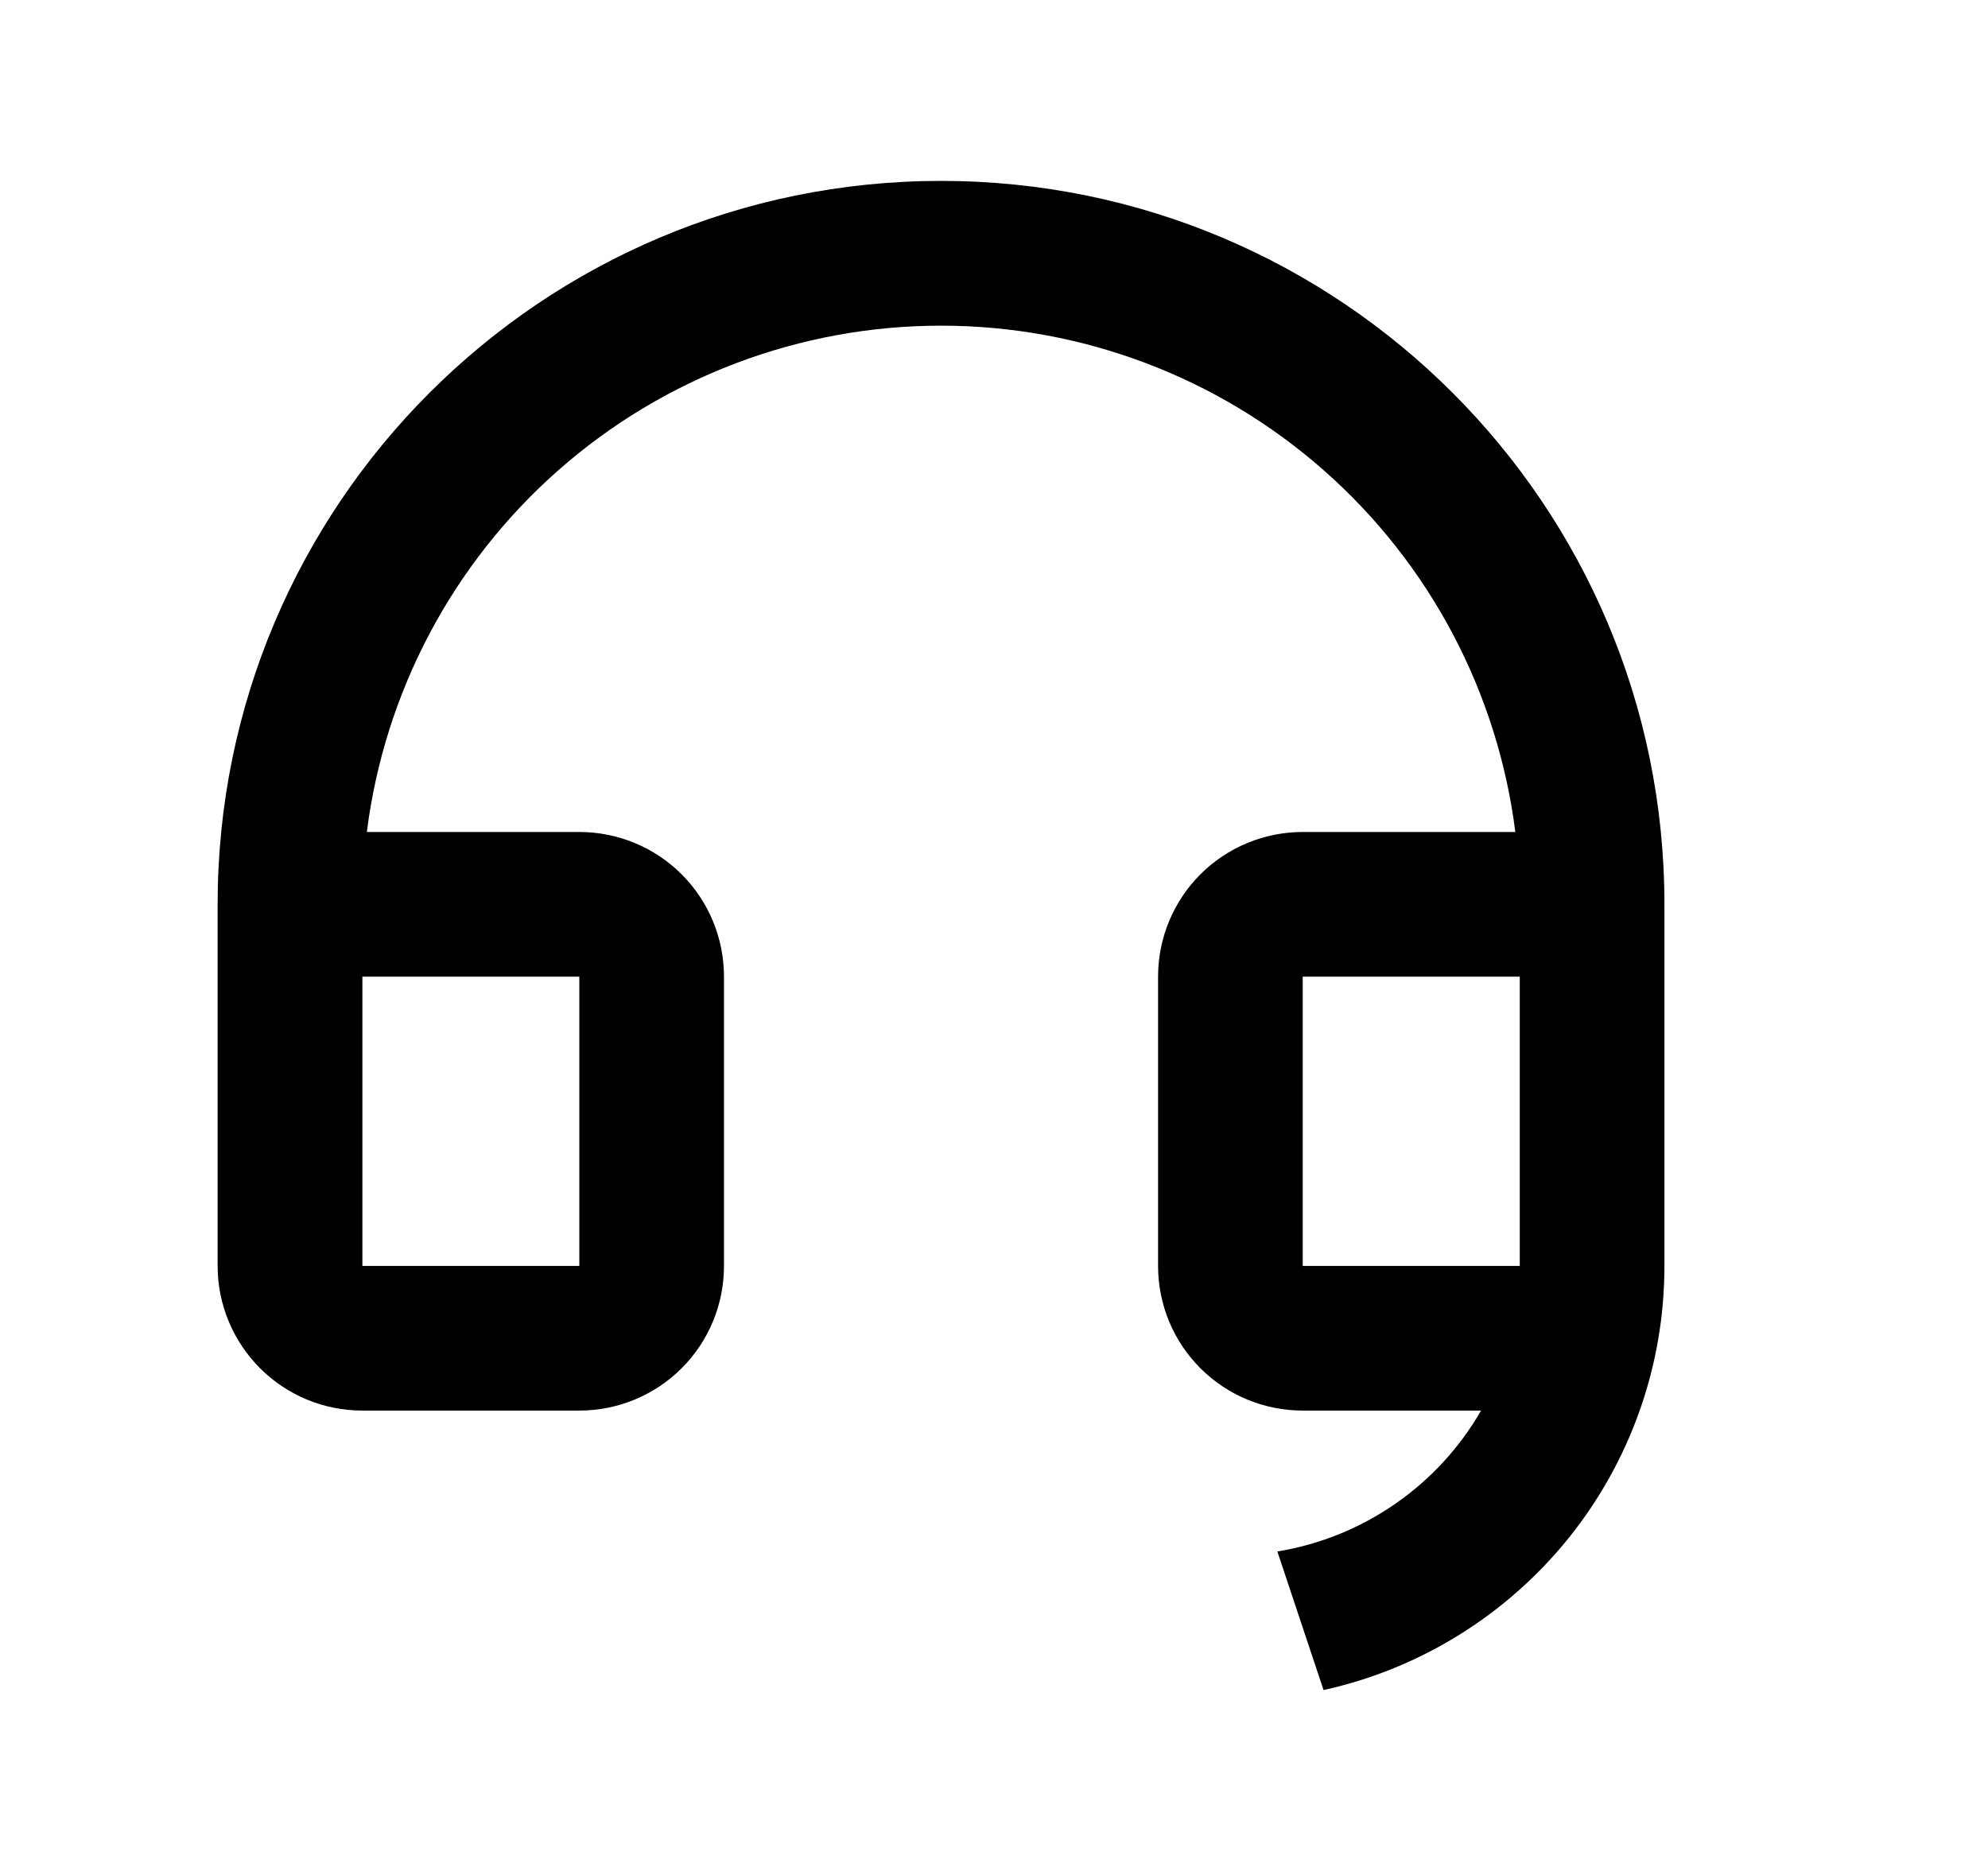
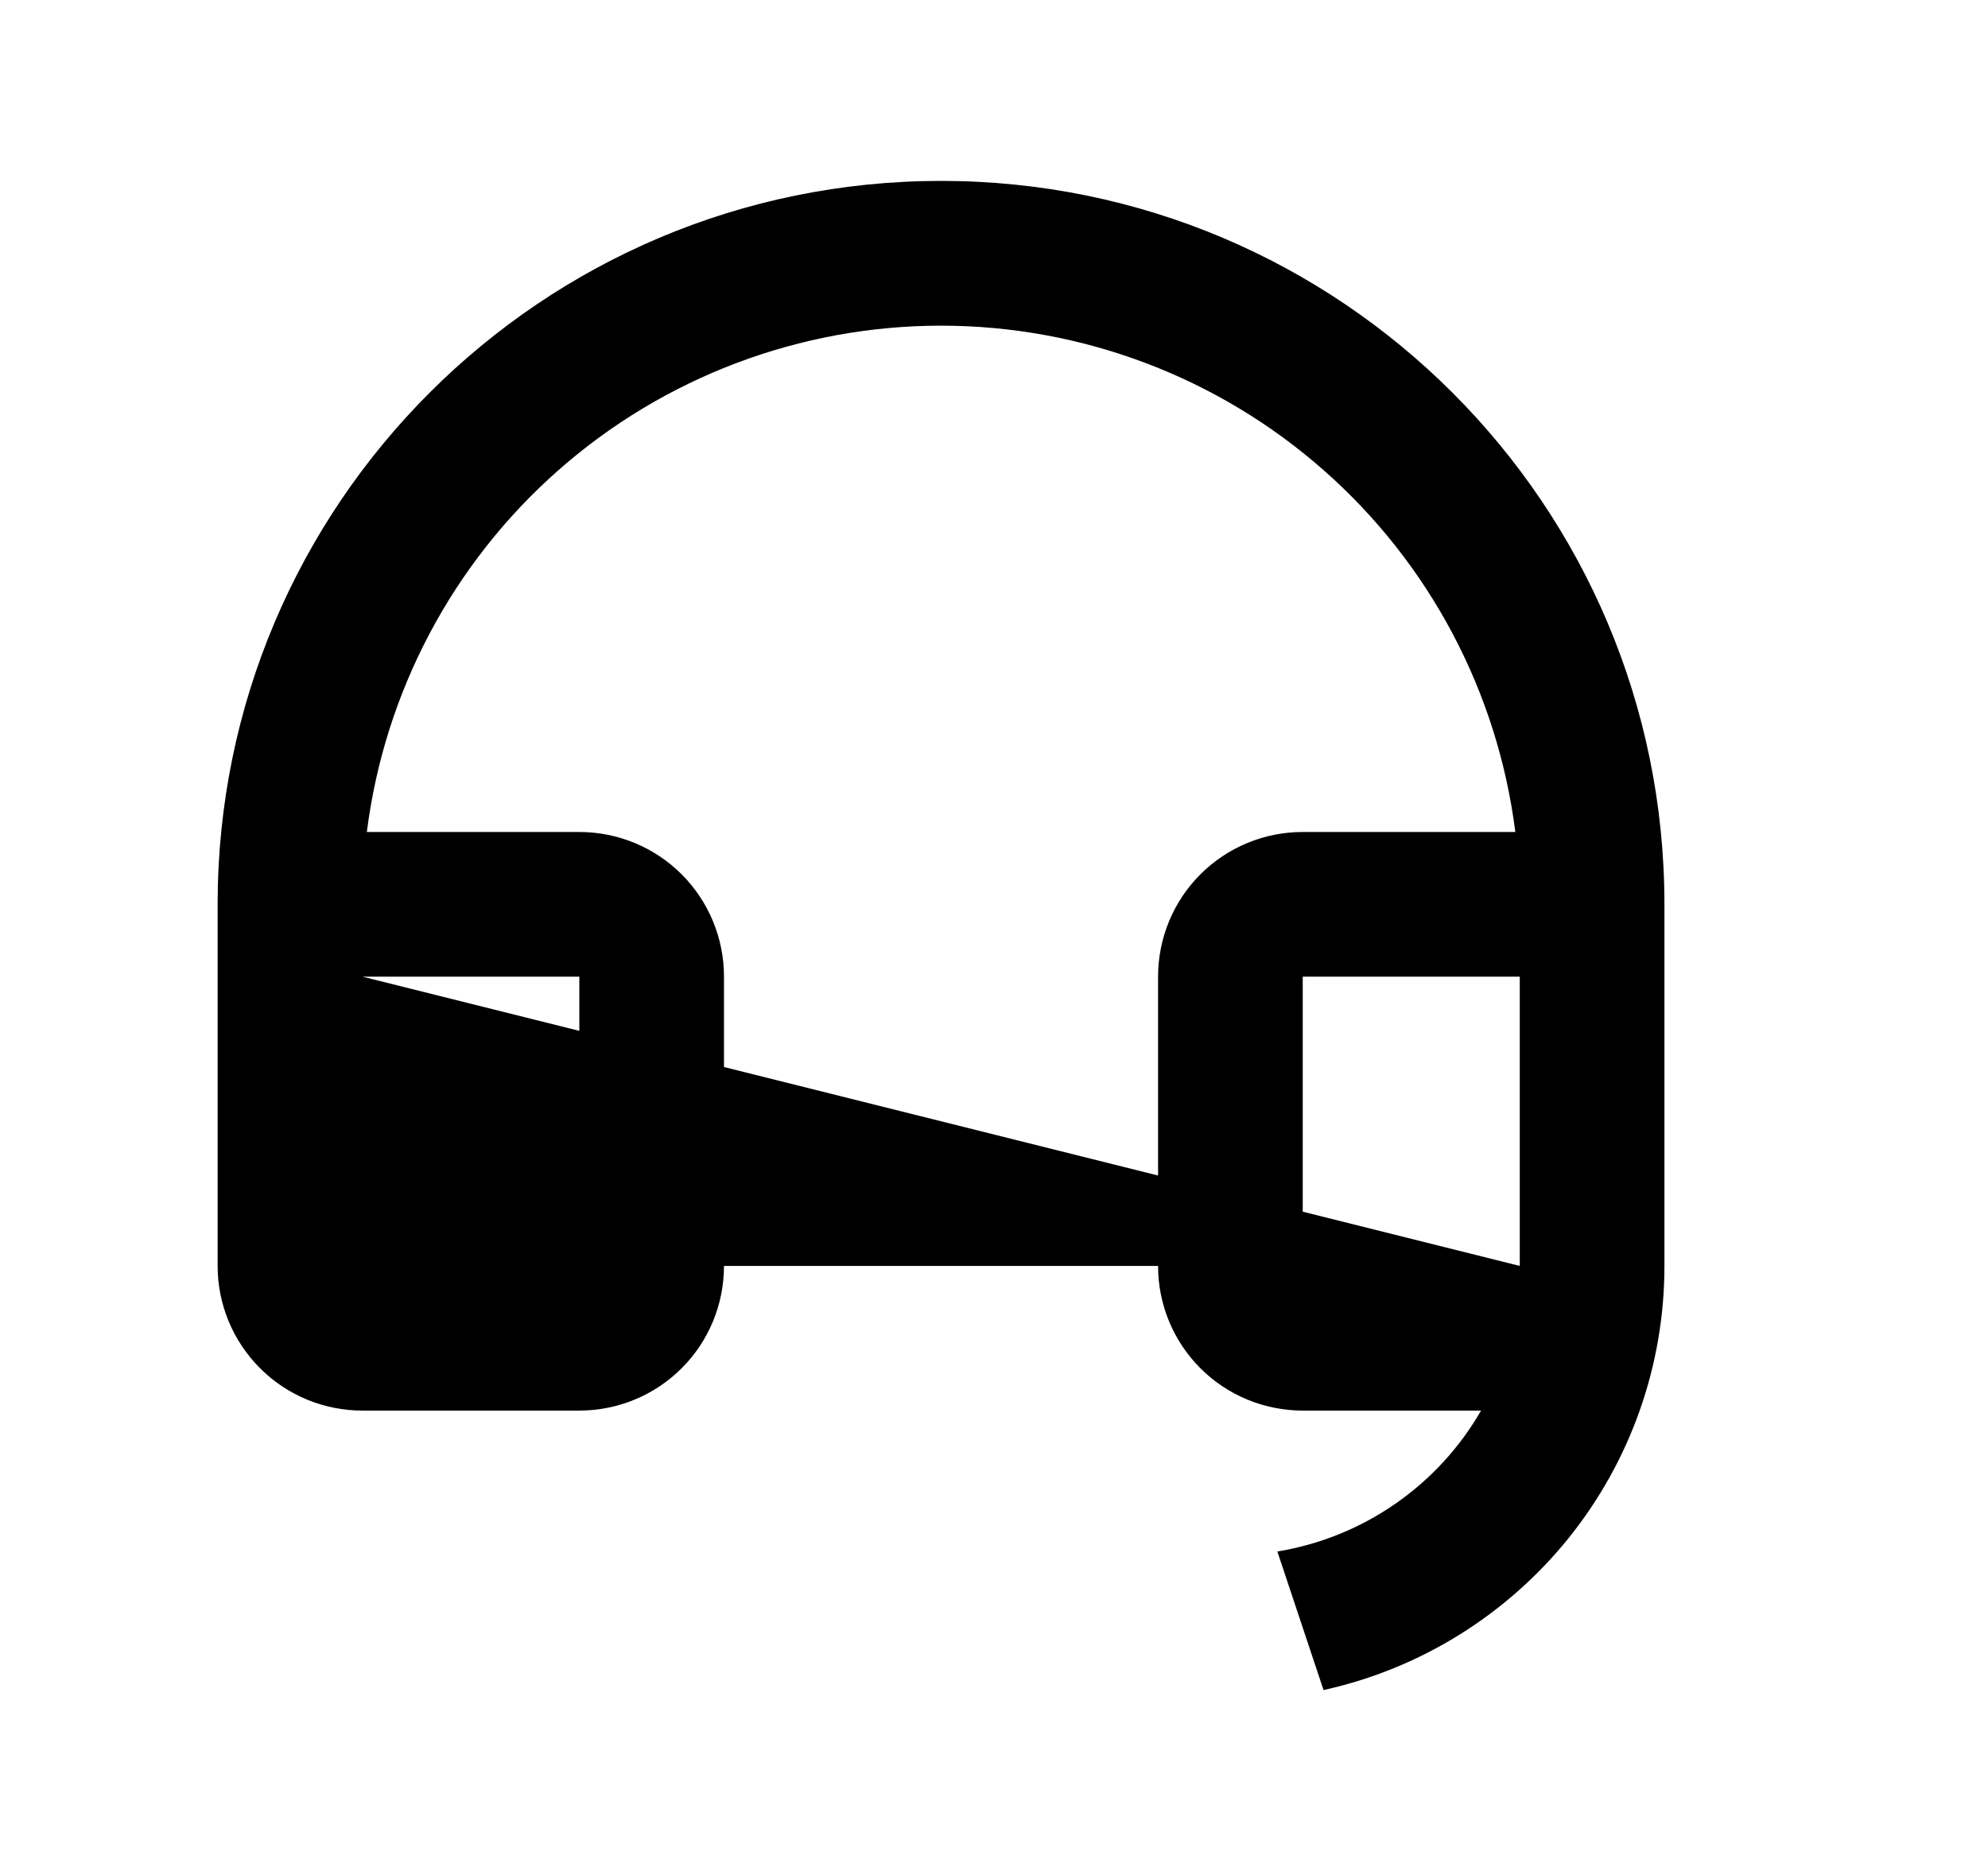
<svg xmlns="http://www.w3.org/2000/svg" width="17" height="16" viewBox="0 0 17 16" fill="none">
-   <path d="M14.233 10.828C14.233 11.674 13.944 12.494 13.414 13.153C12.883 13.812 12.144 14.271 11.318 14.453L10.923 13.268C11.284 13.209 11.628 13.07 11.929 12.862C12.231 12.653 12.482 12.381 12.665 12.063H11.14C10.812 12.063 10.497 11.933 10.265 11.701C10.033 11.469 9.903 11.155 9.903 10.826V8.352C9.903 8.024 10.033 7.709 10.265 7.477C10.497 7.245 10.812 7.115 11.14 7.115H12.958C12.807 5.919 12.225 4.819 11.32 4.022C10.416 3.225 9.253 2.785 8.047 2.785C6.842 2.785 5.678 3.225 4.774 4.022C3.87 4.819 3.288 5.919 3.137 7.115H4.954C5.282 7.115 5.597 7.245 5.829 7.477C6.061 7.709 6.191 8.024 6.191 8.352V10.826C6.191 11.155 6.061 11.469 5.829 11.701C5.597 11.933 5.282 12.063 4.954 12.063H3.099C2.77 12.063 2.456 11.933 2.224 11.701C1.992 11.469 1.861 11.155 1.861 10.826V7.733C1.861 4.317 4.631 1.547 8.047 1.547C11.464 1.547 14.233 4.317 14.233 7.733V10.828ZM12.996 10.826V8.352H11.14V10.826H12.996ZM3.099 8.352V10.826H4.954V8.352H3.099Z" fill="black" />
+   <path d="M14.233 10.828C14.233 11.674 13.944 12.494 13.414 13.153C12.883 13.812 12.144 14.271 11.318 14.453L10.923 13.268C11.284 13.209 11.628 13.07 11.929 12.862C12.231 12.653 12.482 12.381 12.665 12.063H11.14C10.812 12.063 10.497 11.933 10.265 11.701C10.033 11.469 9.903 11.155 9.903 10.826V8.352C9.903 8.024 10.033 7.709 10.265 7.477C10.497 7.245 10.812 7.115 11.14 7.115H12.958C12.807 5.919 12.225 4.819 11.32 4.022C10.416 3.225 9.253 2.785 8.047 2.785C6.842 2.785 5.678 3.225 4.774 4.022C3.87 4.819 3.288 5.919 3.137 7.115H4.954C5.282 7.115 5.597 7.245 5.829 7.477C6.061 7.709 6.191 8.024 6.191 8.352V10.826C6.191 11.155 6.061 11.469 5.829 11.701C5.597 11.933 5.282 12.063 4.954 12.063H3.099C2.77 12.063 2.456 11.933 2.224 11.701C1.992 11.469 1.861 11.155 1.861 10.826V7.733C1.861 4.317 4.631 1.547 8.047 1.547C11.464 1.547 14.233 4.317 14.233 7.733V10.828ZM12.996 10.826V8.352H11.14V10.826H12.996ZV10.826H4.954V8.352H3.099Z" fill="black" />
</svg>